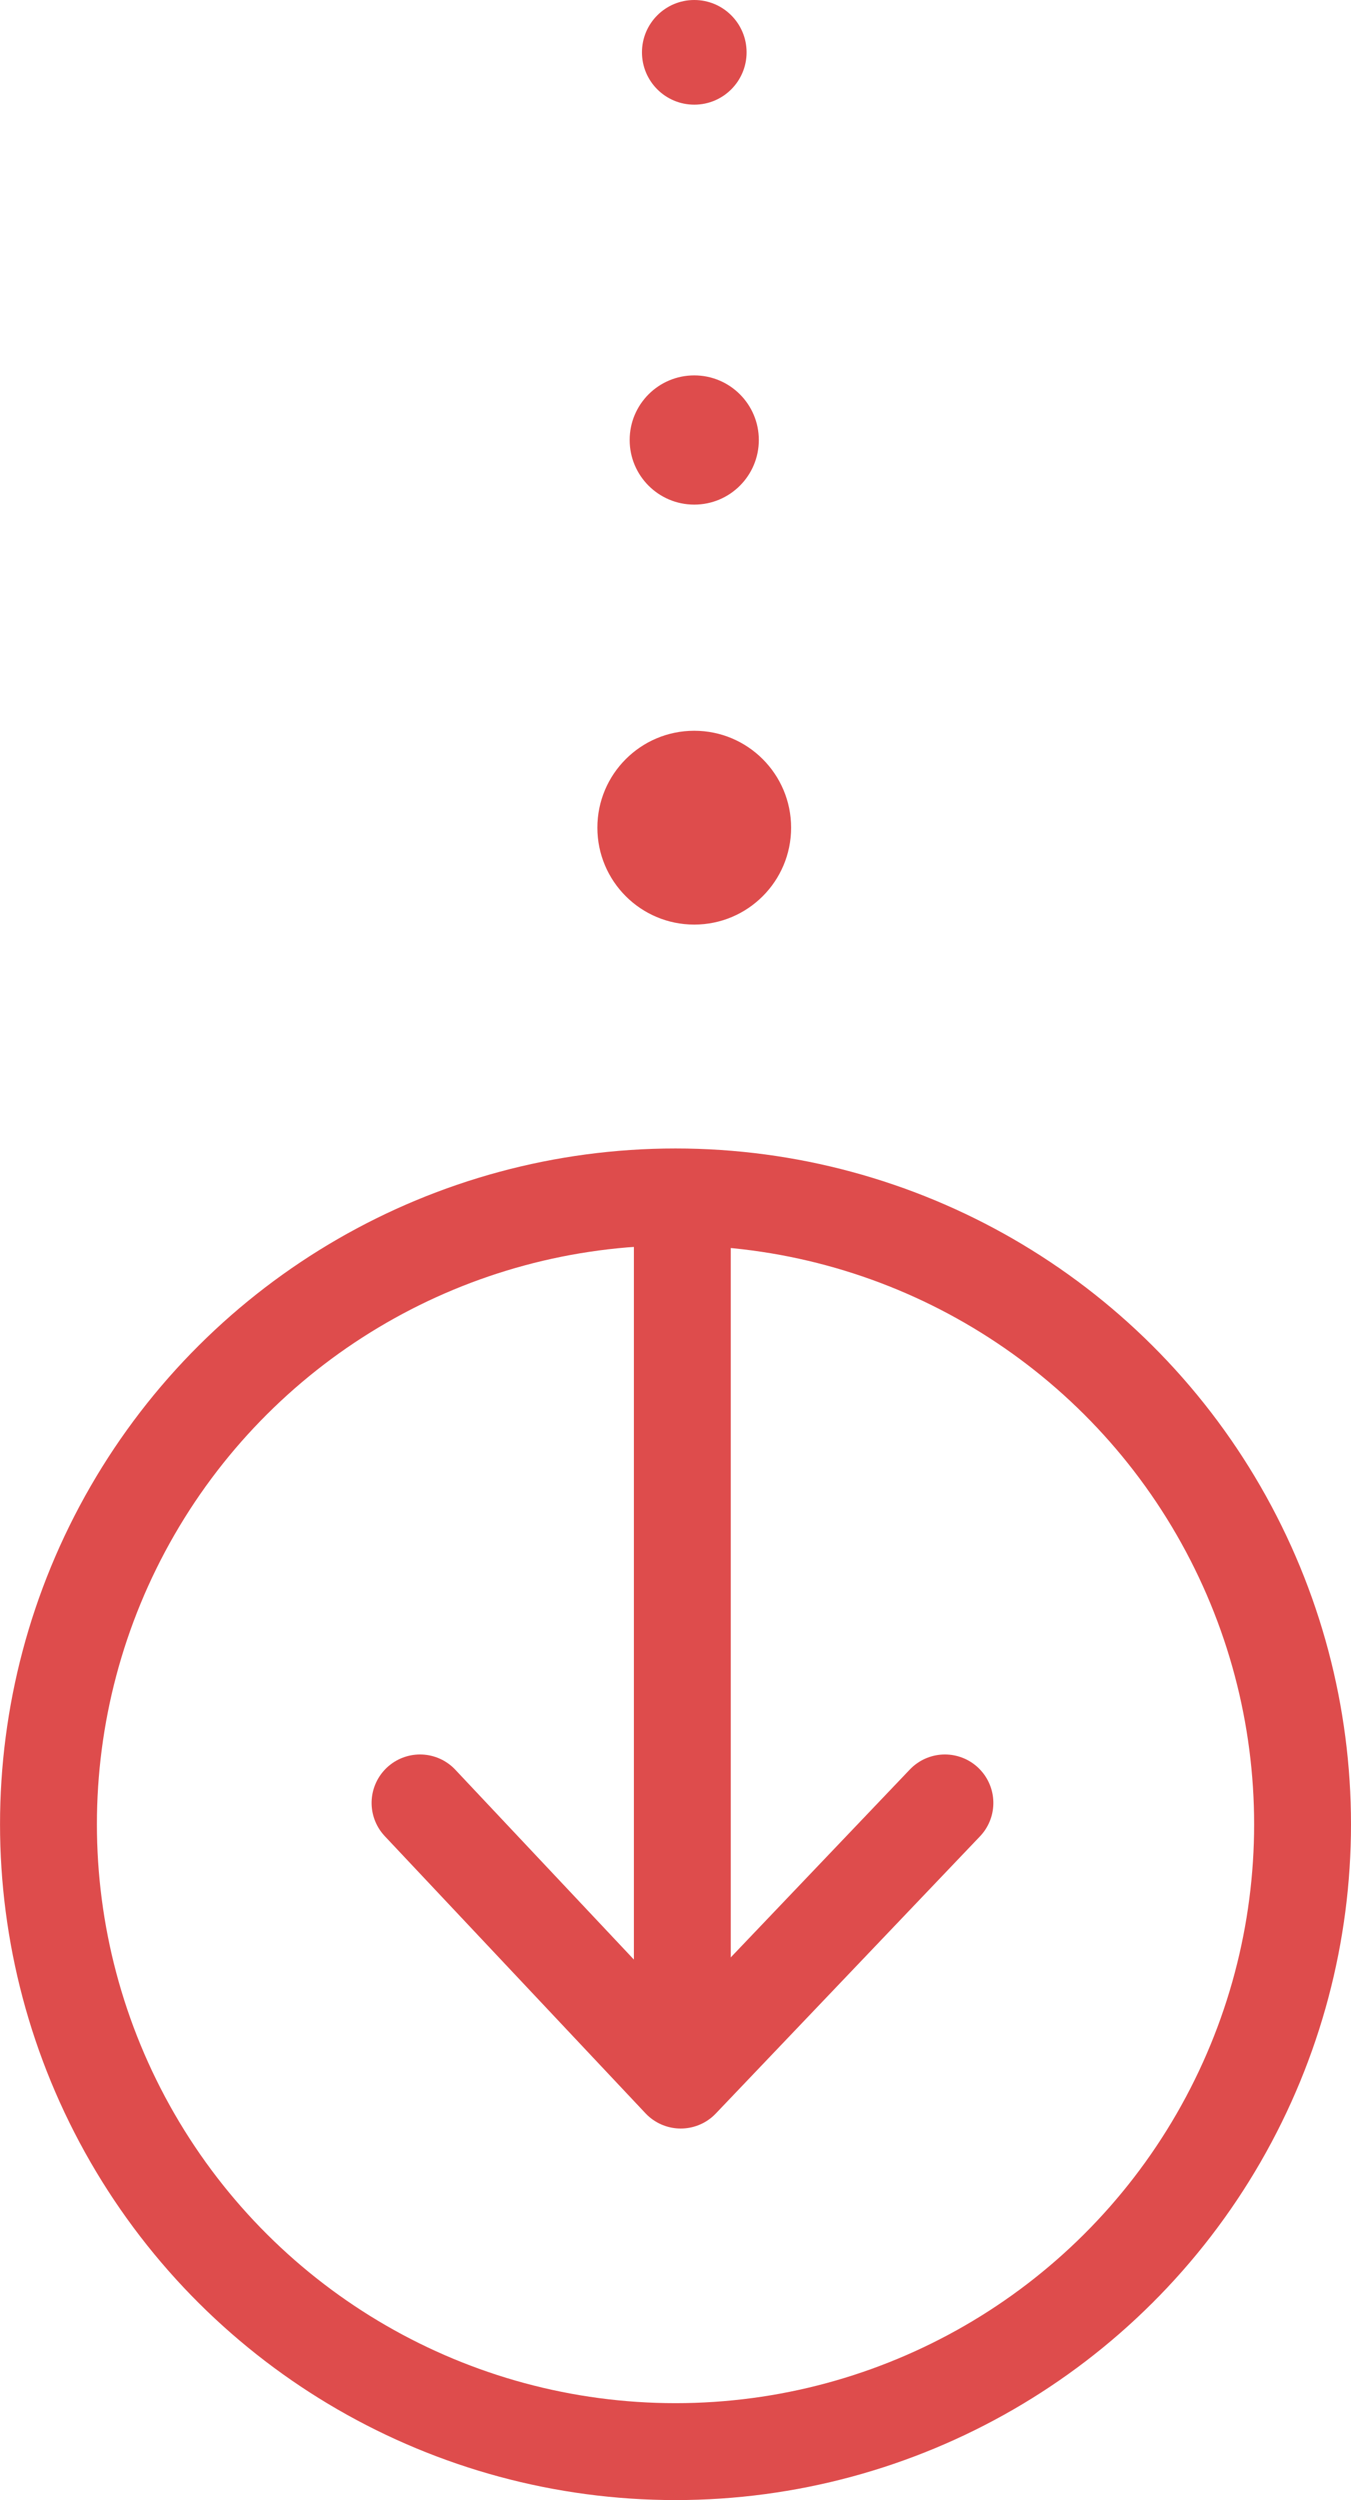
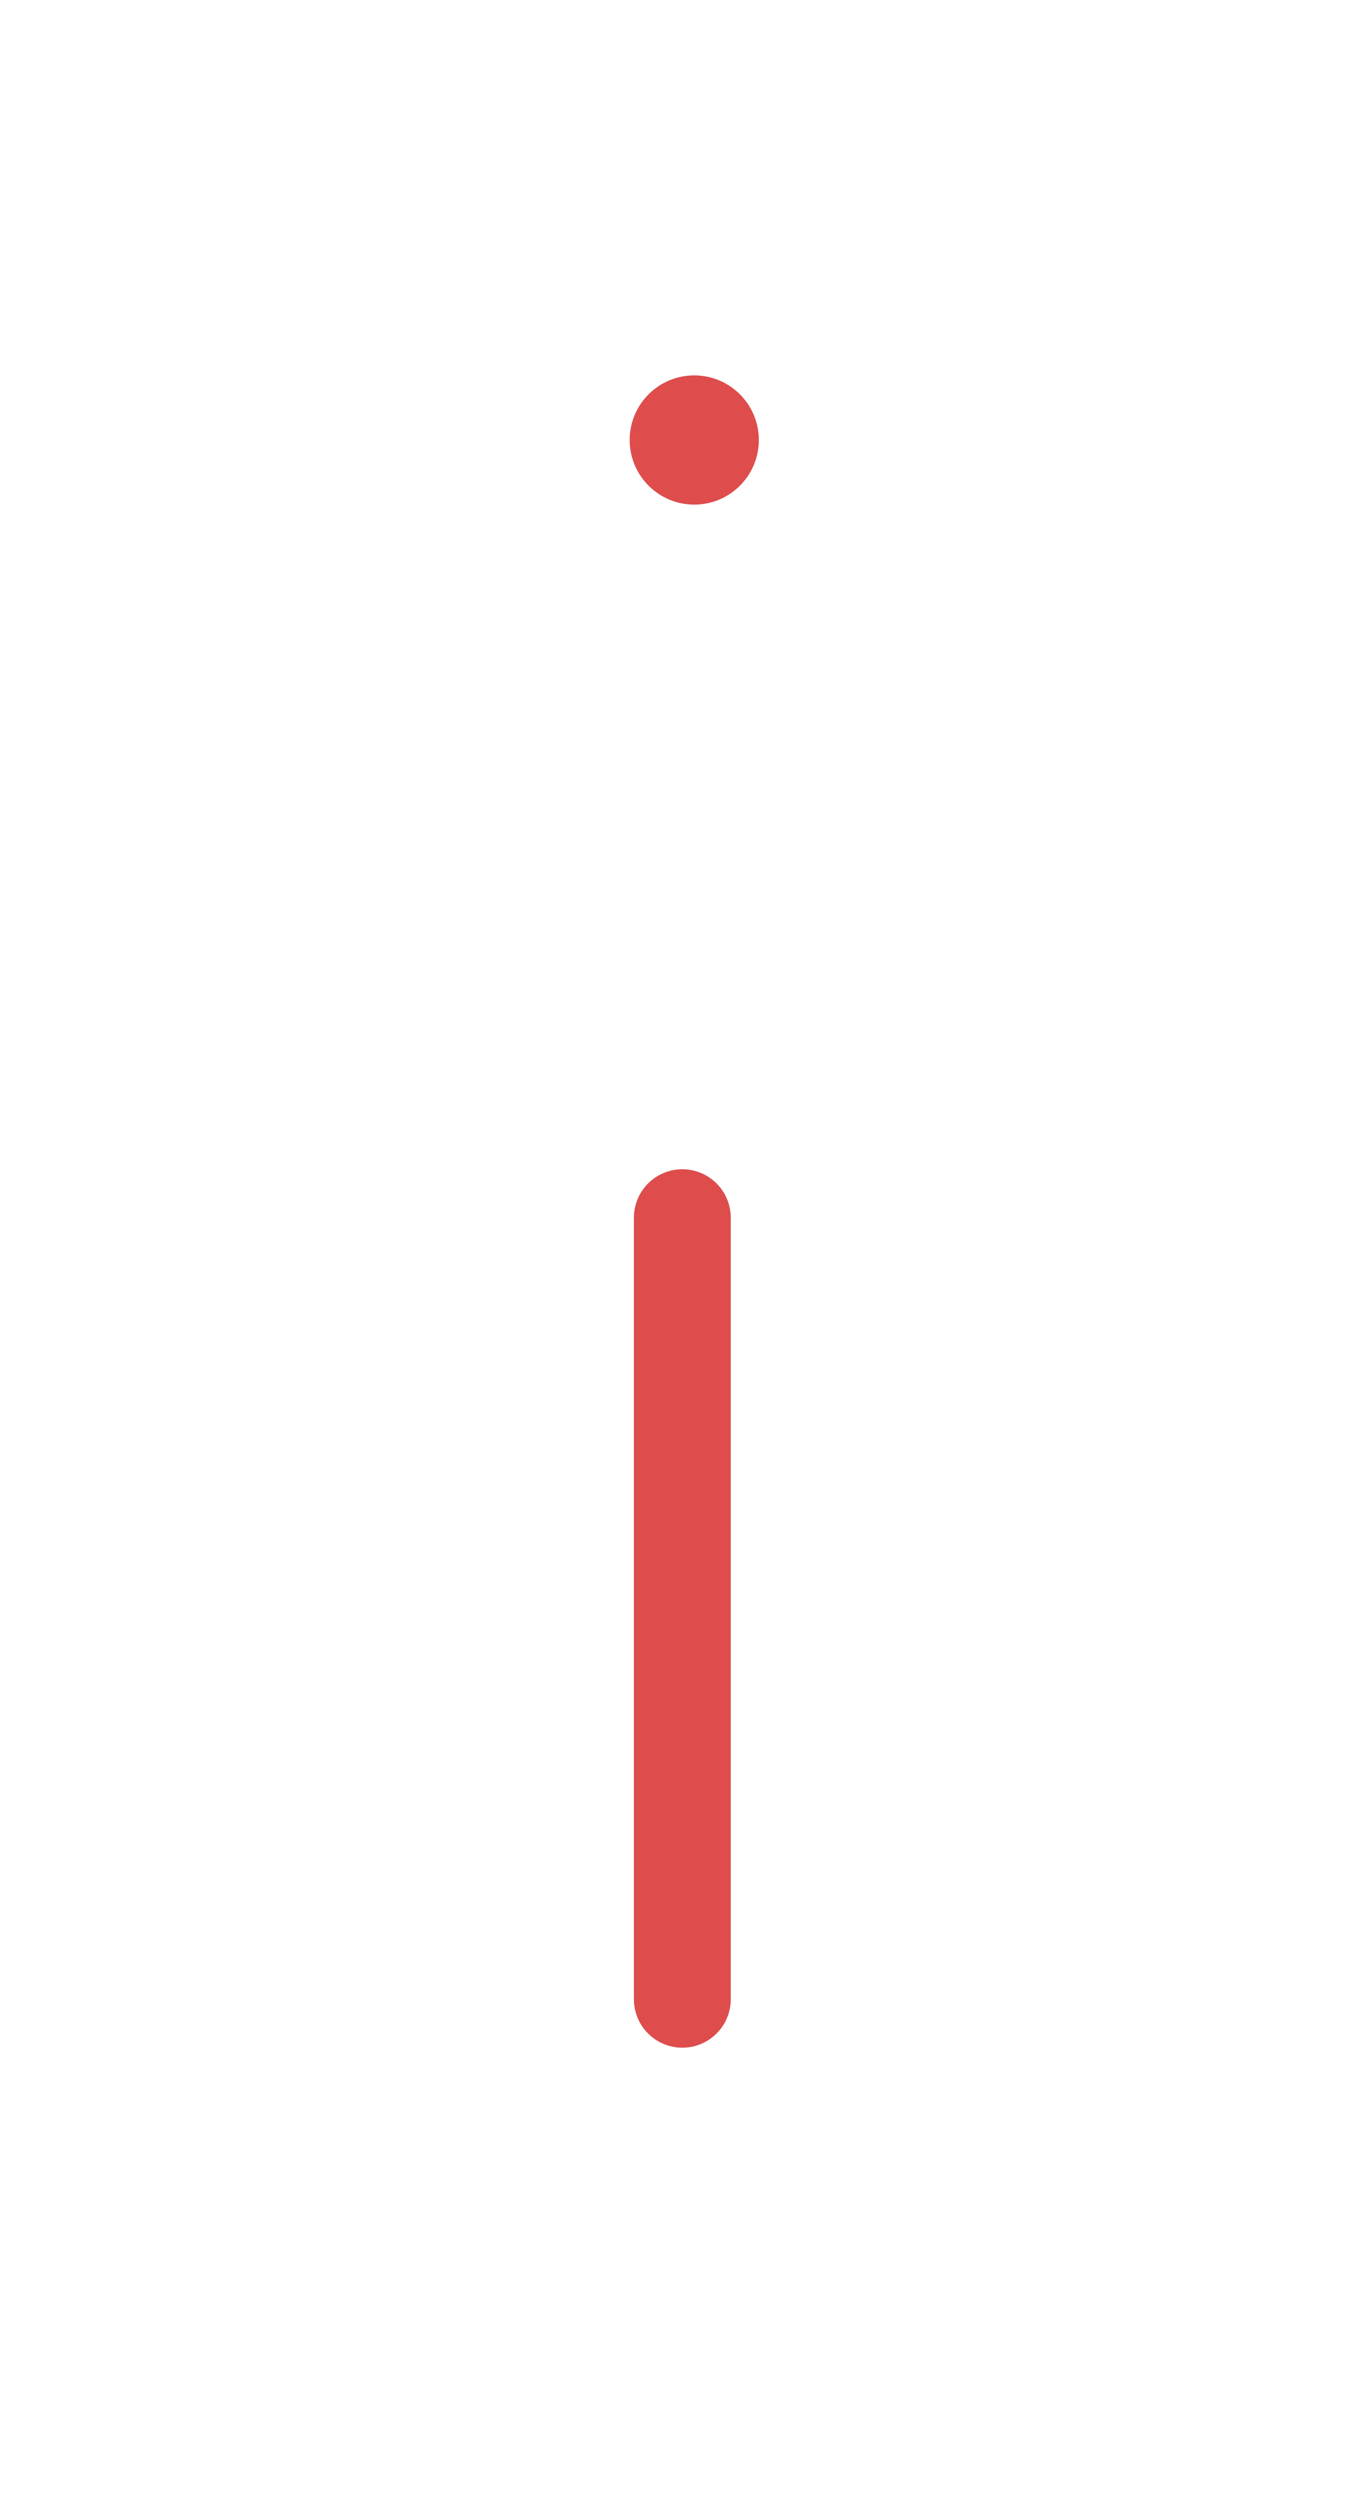
<svg xmlns="http://www.w3.org/2000/svg" width="41.839" height="77.389" viewBox="0 0 41.839 77.389">
  <g id="Group_17259" data-name="Group 17259" transform="translate(142.413 -401.534) rotate(90)">
    <g id="Group_16678" data-name="Group 16678" transform="translate(53.685 35.037)">
-       <circle id="Ellipse_46" data-name="Ellipse 46" cx="19.419" cy="19.419" r="19.419" transform="translate(384.899 67.037)" fill="none" stroke="#de4c4c" stroke-linecap="round" stroke-linejoin="round" stroke-width="3" />
      <path id="Path_17251" data-name="Path 17251" d="M-7.05,0H17.142" transform="translate(392.592 86.245)" fill="none" stroke="#de4c4c" stroke-linecap="round" stroke-width="3" />
-       <path id="Path_17250" data-name="Path 17250" d="M408.61,83.174l8.579,8.181-8.579,8.074" transform="translate(-4.953 -5.061)" fill="none" stroke="#de4c4c" stroke-linecap="round" stroke-linejoin="round" stroke-width="3" />
-       <circle id="Ellipse_47" data-name="Ellipse 47" cx="3" cy="3" r="3" transform="translate(370.469 82.876)" fill="#de4c4c" />
      <circle id="Ellipse_48" data-name="Ellipse 48" cx="2" cy="2" r="2" transform="translate(359.469 83.876)" fill="#de4c4c" />
-       <circle id="Ellipse_49" data-name="Ellipse 49" cx="1.62" cy="1.62" r="1.62" transform="translate(347.849 84.255)" fill="#de4c4c" />
    </g>
  </g>
</svg>